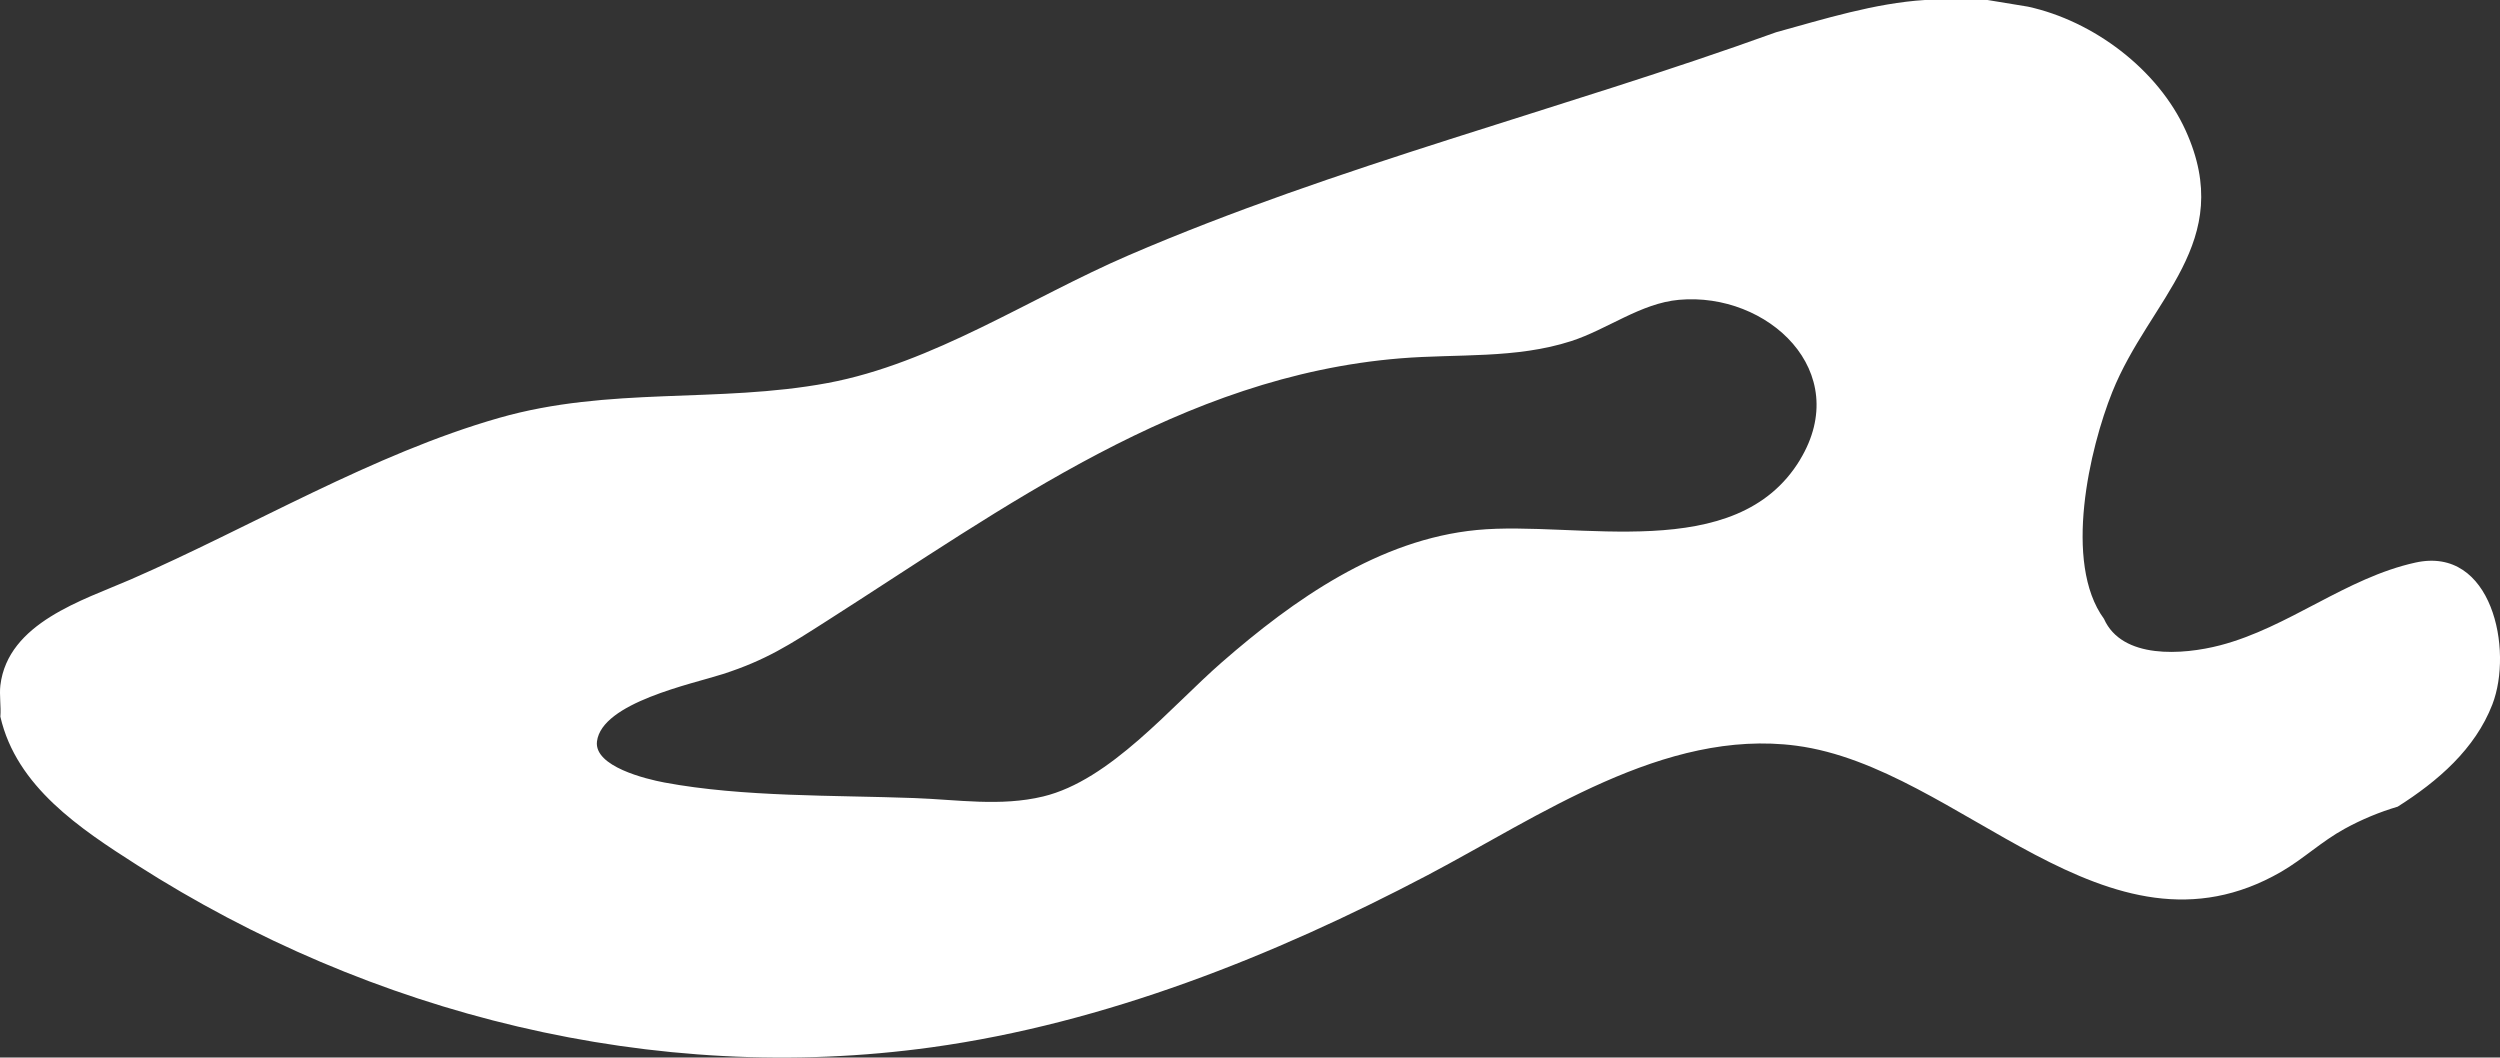
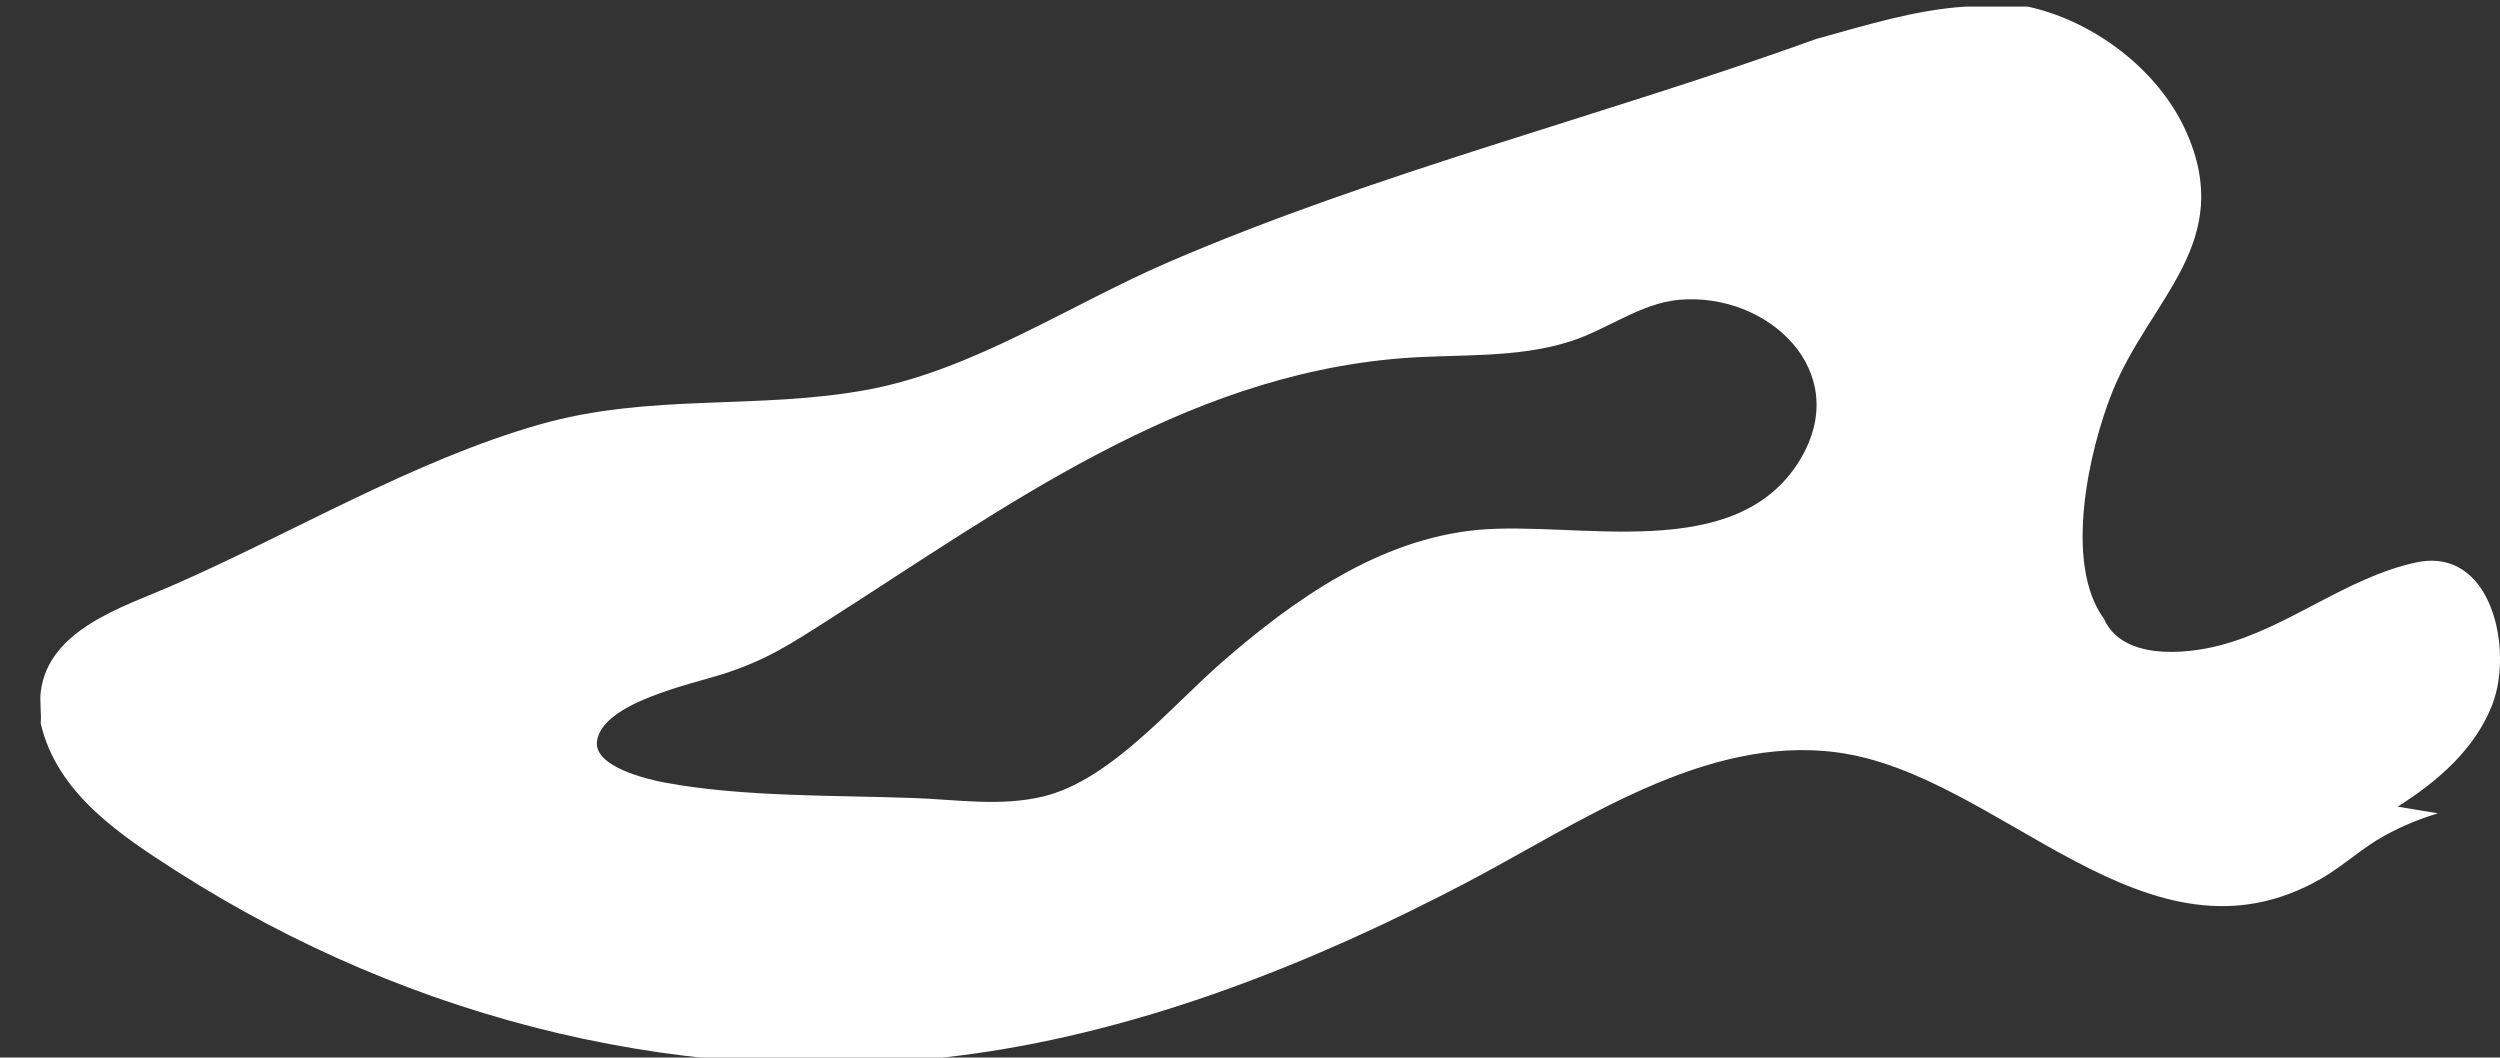
<svg xmlns="http://www.w3.org/2000/svg" data-bbox="0 0 478.885 202.578" viewBox="0 0 478.88 202.57" data-type="color">
  <rect x="0" y="0" width="478.88" height="202.57" fill="#333333" stroke="none" />
  <g>
-     <path d="M459.28 154.52c7.72-4.89 14.84-11.05 18.14-19.59 4.02-10.43-.03-30.4-14.73-27.17-13.34 2.93-24.3 12.44-37.46 15.86-7.09 1.84-18.75 2.71-22.21-5.08-7.87-10.77-2.72-32.69 1.58-43.42 7.16-17.9 23.8-28.62 14.08-50.09-5.32-11.76-17.71-21.04-30.24-23.76L380.71 0h-12c-9.57.6-19.28 3.64-28.5 6.18-40.82 14.76-84.24 25.57-124.06 42.74-18.77 8.09-37.44 20.69-57.63 24.45-21.09 3.92-41.71.62-62.92 6.68-24.17 6.9-47.46 20.88-70.57 30.95-9.12 3.97-23.52 8.29-24.96 20.28-.22 1.86.16 4.1 0 6 3.08 13.43 15.31 21.47 26.18 28.42 44.77 28.63 99.09 42.27 152.23 34.91 33.17-4.6 65.54-17.49 94.96-32.96 21.32-11.21 45.32-28.14 70.64-24.81 31.54 4.15 59.42 43.46 92.87 24.16 4.24-2.45 7.76-5.83 12.16-8.24 3.28-1.8 6.69-3.21 10.17-4.24M344.81 88.06c-12.26 20.26-42.72 11.62-61.9 13.46-18.75 1.8-35.1 13.34-48.84 25.32-9.81 8.55-21.4 22.64-34.27 25.73-8.14 1.96-16.41.6-24.64.3-15.4-.57-32.84-.17-47.9-2.98-3.47-.65-13.49-3.06-12.91-7.86.91-7.44 18.21-11.01 24.08-12.9 8.29-2.67 12.83-5.64 20.01-10.23 34.09-21.73 67.85-46.85 109.82-50.26 10.93-.89 22.12.12 32.7-3.3 6.91-2.23 13.31-7.25 20.65-7.91 17-1.53 33.43 13.71 23.19 30.63Z" fill="#ffffff" data-color="1" />
+     <path d="M459.28 154.52c7.72-4.89 14.84-11.05 18.14-19.59 4.02-10.43-.03-30.4-14.73-27.17-13.34 2.93-24.3 12.44-37.46 15.86-7.09 1.84-18.75 2.71-22.21-5.08-7.87-10.77-2.72-32.69 1.58-43.42 7.16-17.9 23.8-28.62 14.08-50.09-5.32-11.76-17.71-21.04-30.24-23.76h-12c-9.57.6-19.28 3.64-28.5 6.18-40.82 14.76-84.24 25.57-124.06 42.74-18.77 8.09-37.44 20.69-57.63 24.45-21.09 3.92-41.71.62-62.92 6.68-24.17 6.9-47.46 20.88-70.57 30.95-9.12 3.97-23.52 8.29-24.96 20.28-.22 1.86.16 4.1 0 6 3.08 13.43 15.31 21.47 26.18 28.42 44.77 28.63 99.09 42.27 152.23 34.91 33.17-4.6 65.54-17.49 94.96-32.96 21.32-11.21 45.32-28.14 70.64-24.81 31.54 4.15 59.42 43.46 92.87 24.16 4.24-2.45 7.76-5.83 12.16-8.24 3.28-1.8 6.69-3.21 10.17-4.24M344.81 88.06c-12.26 20.26-42.72 11.62-61.9 13.46-18.75 1.8-35.1 13.34-48.84 25.32-9.81 8.55-21.4 22.64-34.27 25.73-8.14 1.96-16.41.6-24.64.3-15.4-.57-32.84-.17-47.9-2.98-3.47-.65-13.49-3.06-12.91-7.86.91-7.44 18.21-11.01 24.08-12.9 8.29-2.67 12.83-5.64 20.01-10.23 34.09-21.73 67.85-46.85 109.82-50.26 10.93-.89 22.12.12 32.7-3.3 6.91-2.23 13.31-7.25 20.65-7.91 17-1.53 33.43 13.71 23.19 30.63Z" fill="#ffffff" data-color="1" />
  </g>
</svg>